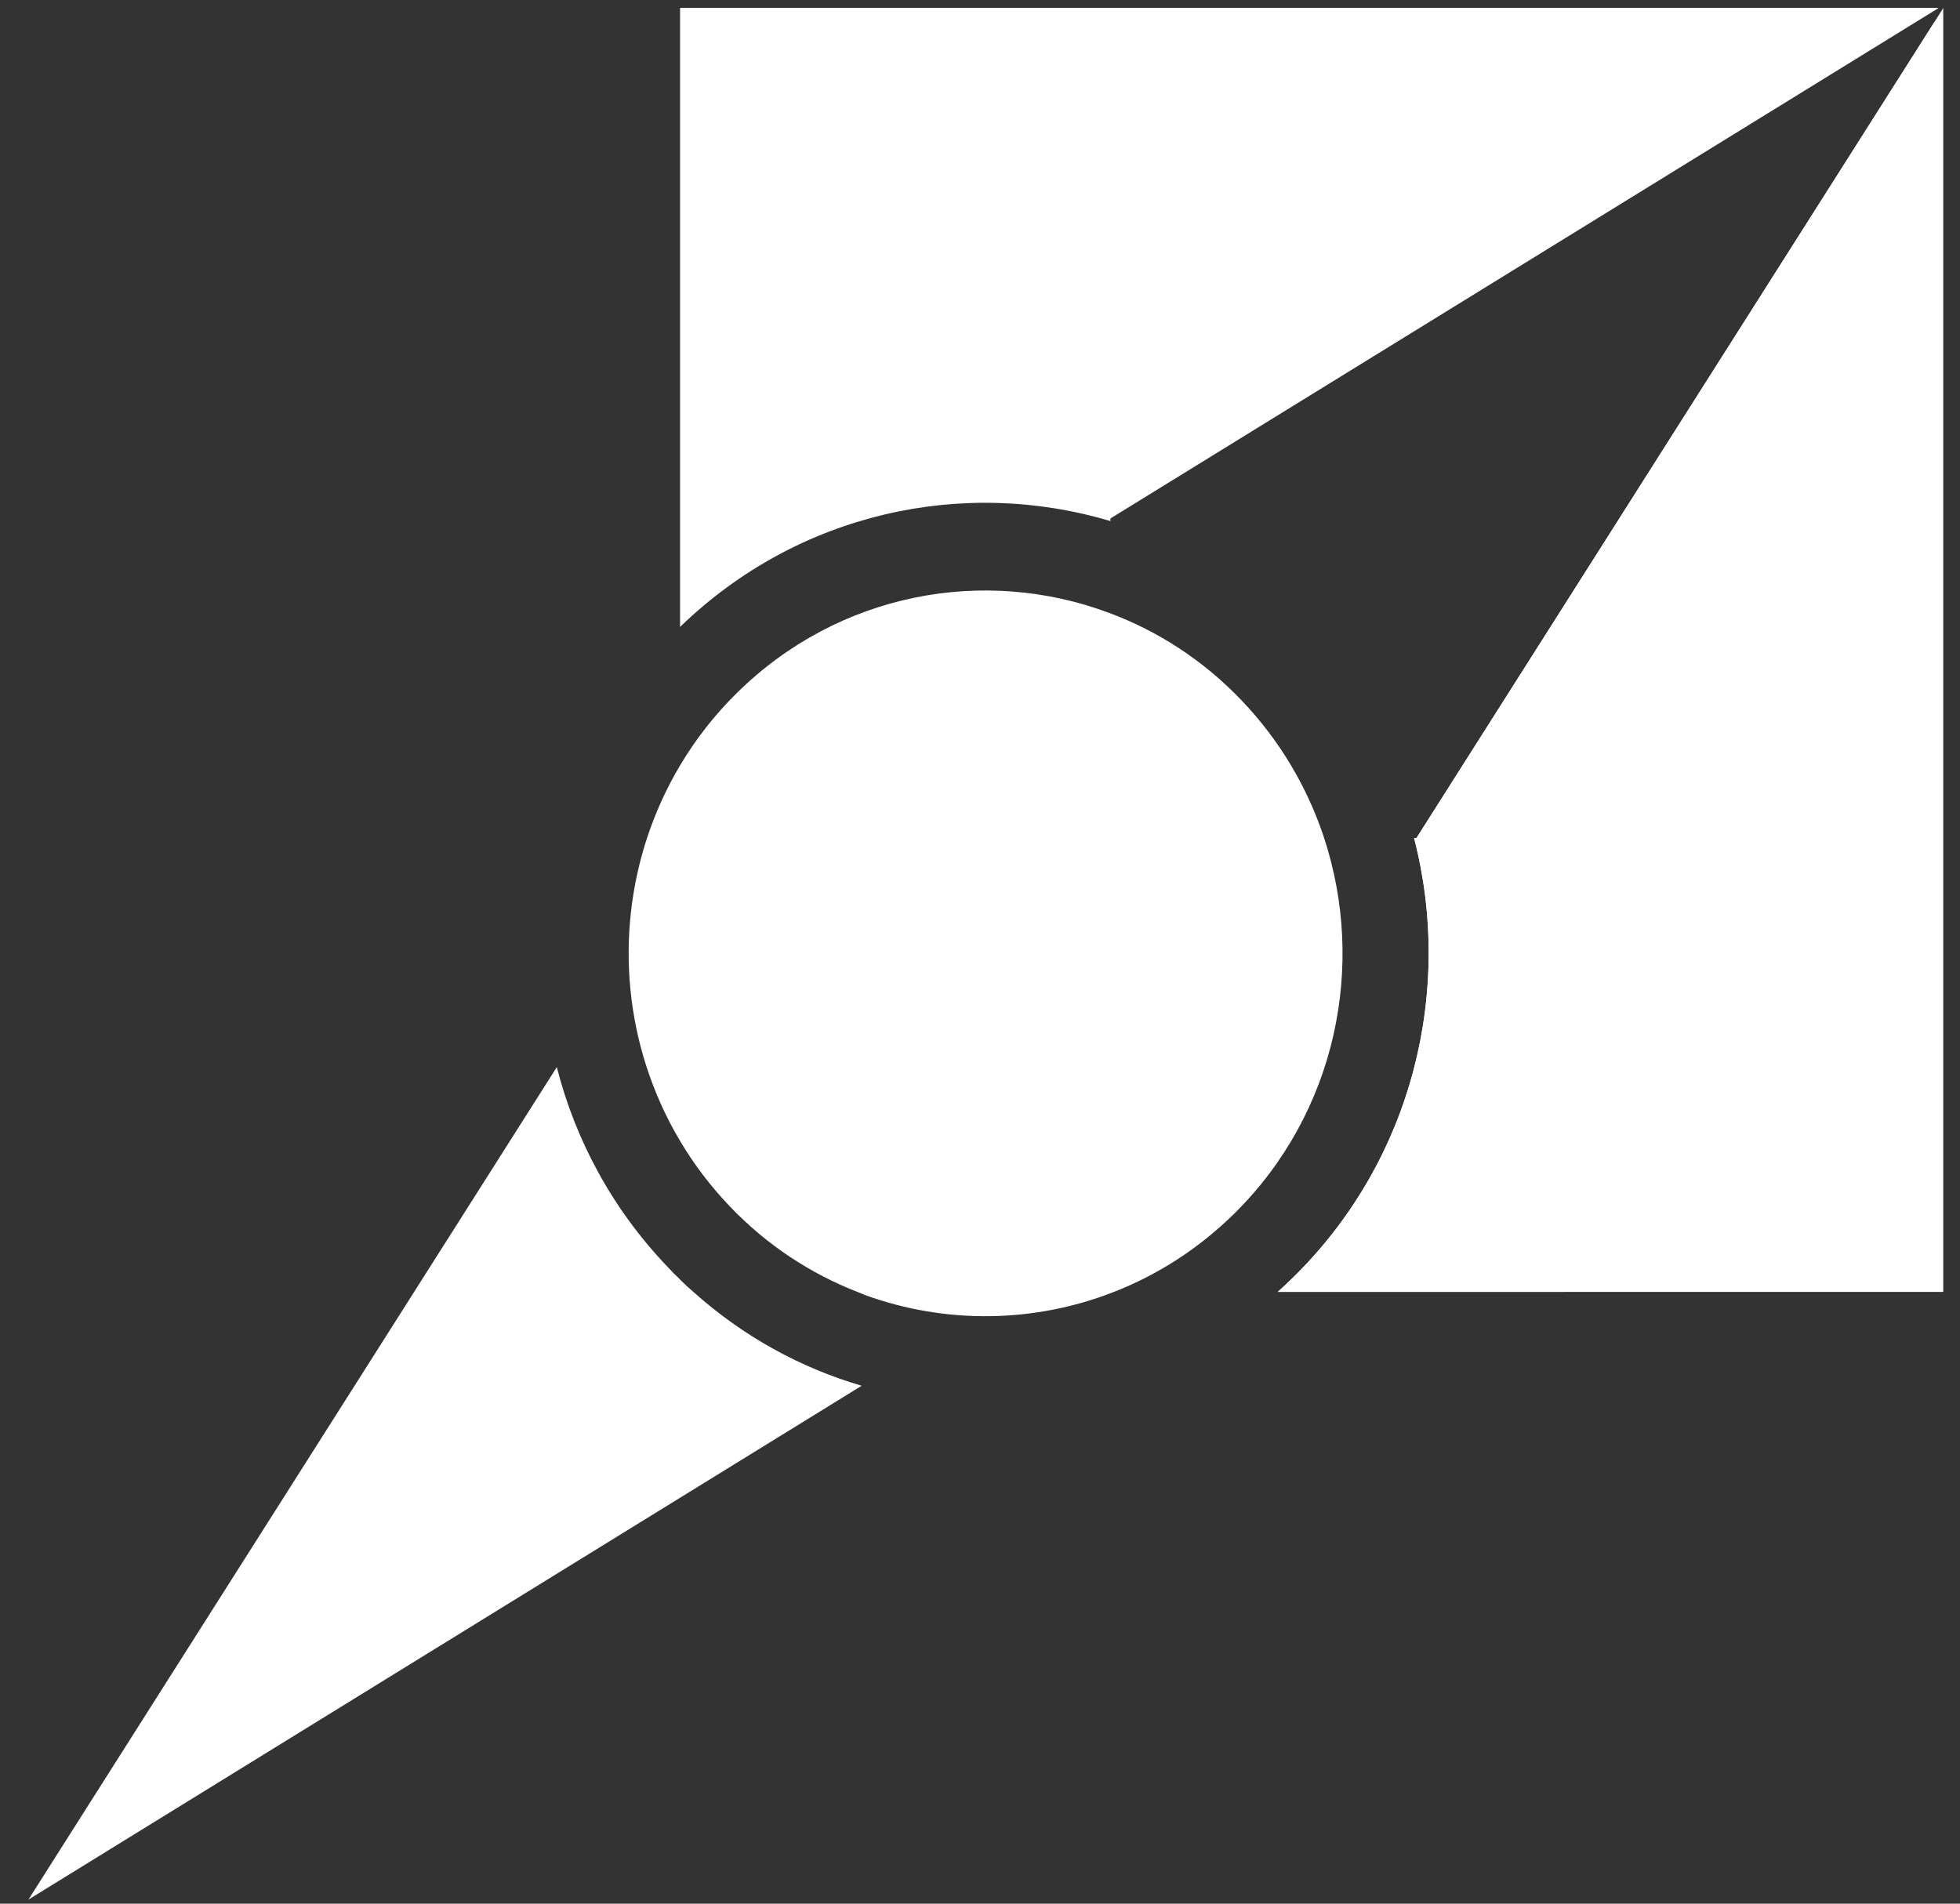
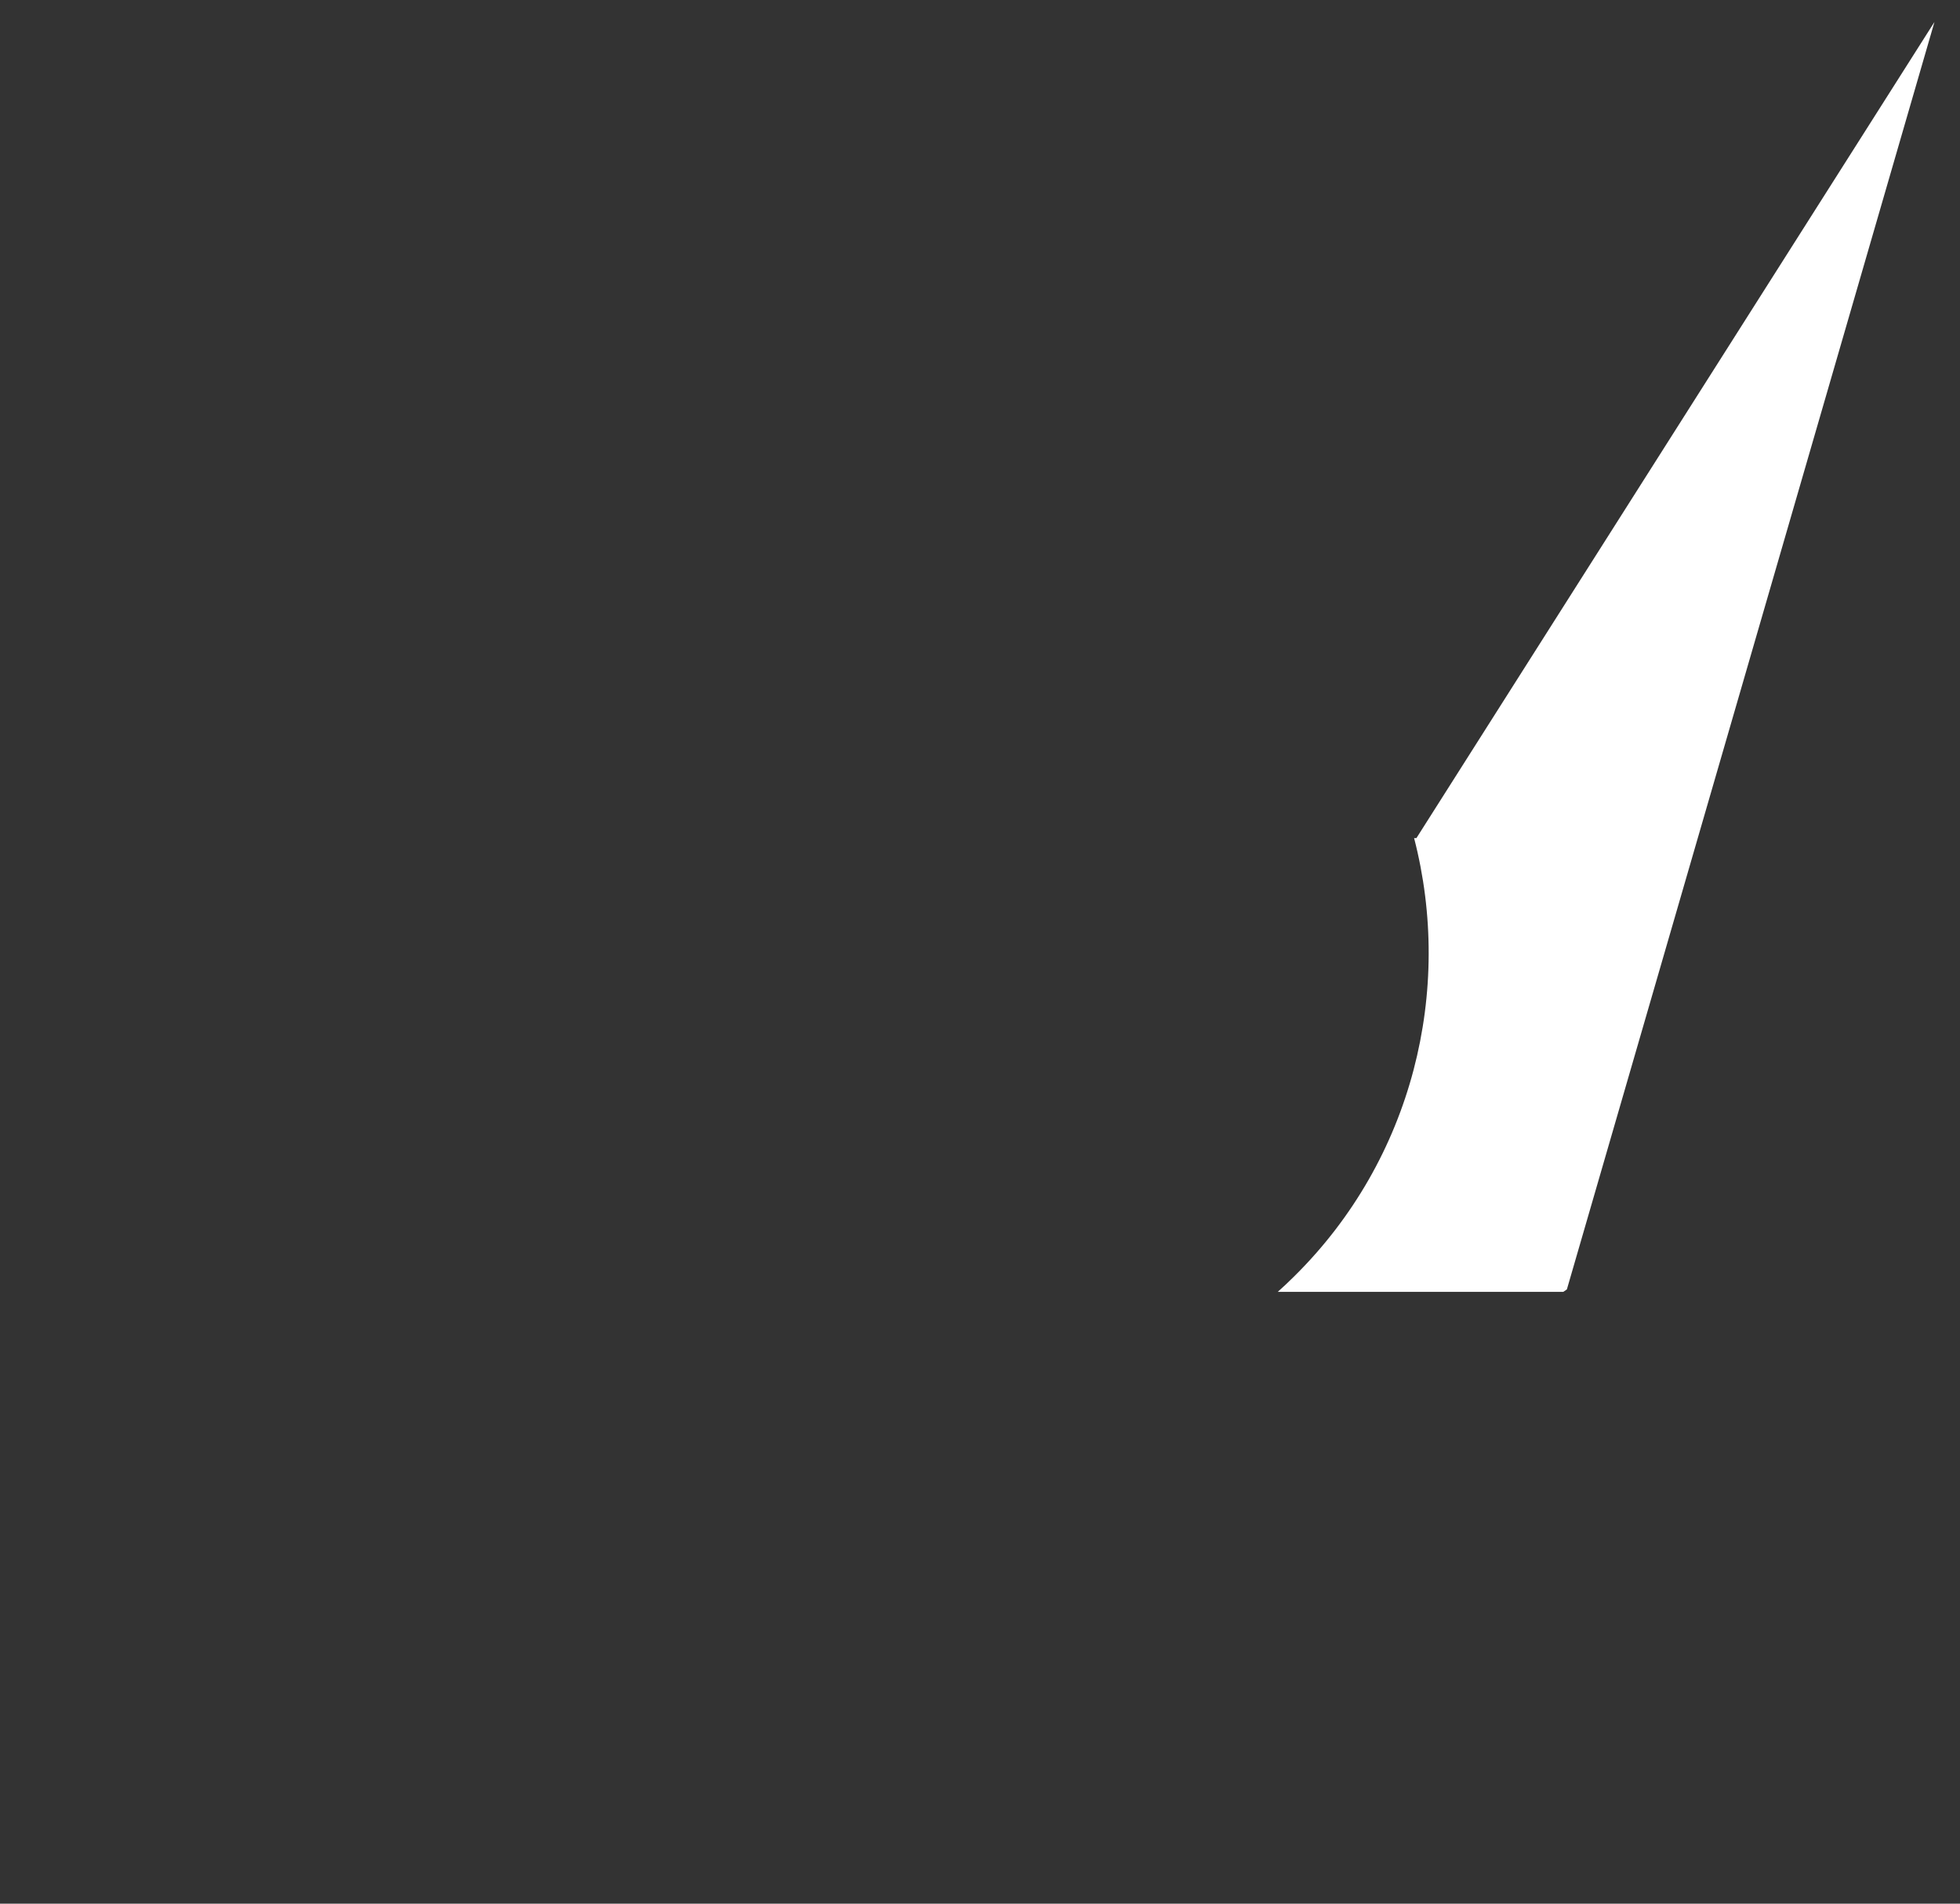
<svg xmlns="http://www.w3.org/2000/svg" width="35" height="34" viewBox="0 0 35 34" fill="none">
  <rect x="0" y="0" width="35" height="34" fill="#333333" stroke="none" />
-   <path d="M34.616 0.141C34.616 0.141 34.614 0.143 34.61 0.148L19.829 9.26V9.307C17.206 8.523 14.26 9.147 12.144 11.197V0.141L34.614 0.141H34.616Z" fill="white" />
-   <path d="M34.701 0.143V23.074H22.817C22.919 22.983 23.018 22.889 23.116 22.792C25.236 20.693 25.953 17.682 25.252 14.969H25.293L34.544 0.392L34.701 0.143Z" fill="white" />
-   <path d="M12.146 22.854C12.07 22.783 11.998 22.71 11.928 22.634C10.936 21.599 10.275 20.363 9.943 19.059L0.508 33.927L15.387 24.75C14.304 24.433 13.277 23.875 12.384 23.076C12.303 23.007 12.225 22.934 12.146 22.856V22.854Z" fill="white" />
-   <path d="M23.638 14.946C23.343 14.058 22.852 13.221 22.168 12.506C21.485 11.791 20.674 11.269 19.807 10.947C17.575 10.11 14.974 10.583 13.155 12.38C12.756 12.773 12.421 13.206 12.146 13.667C11.177 15.293 10.971 17.262 11.539 19.034C11.688 19.498 11.889 19.951 12.146 20.38C12.391 20.795 12.686 21.183 13.031 21.545C13.695 22.24 14.476 22.749 15.313 23.075C15.363 23.095 15.411 23.113 15.461 23.135C16.89 23.65 18.466 23.633 19.888 23.075C20.67 22.771 21.404 22.303 22.044 21.672C23.865 19.873 24.4 17.238 23.638 14.946Z" fill="white" />
  <path d="M34.544 0.392L27.98 23.029L27.916 23.073H22.817C22.919 22.982 23.018 22.889 23.116 22.791C25.236 20.693 25.953 17.682 25.252 14.969H25.293L34.544 0.392Z" fill="white" />
</svg>